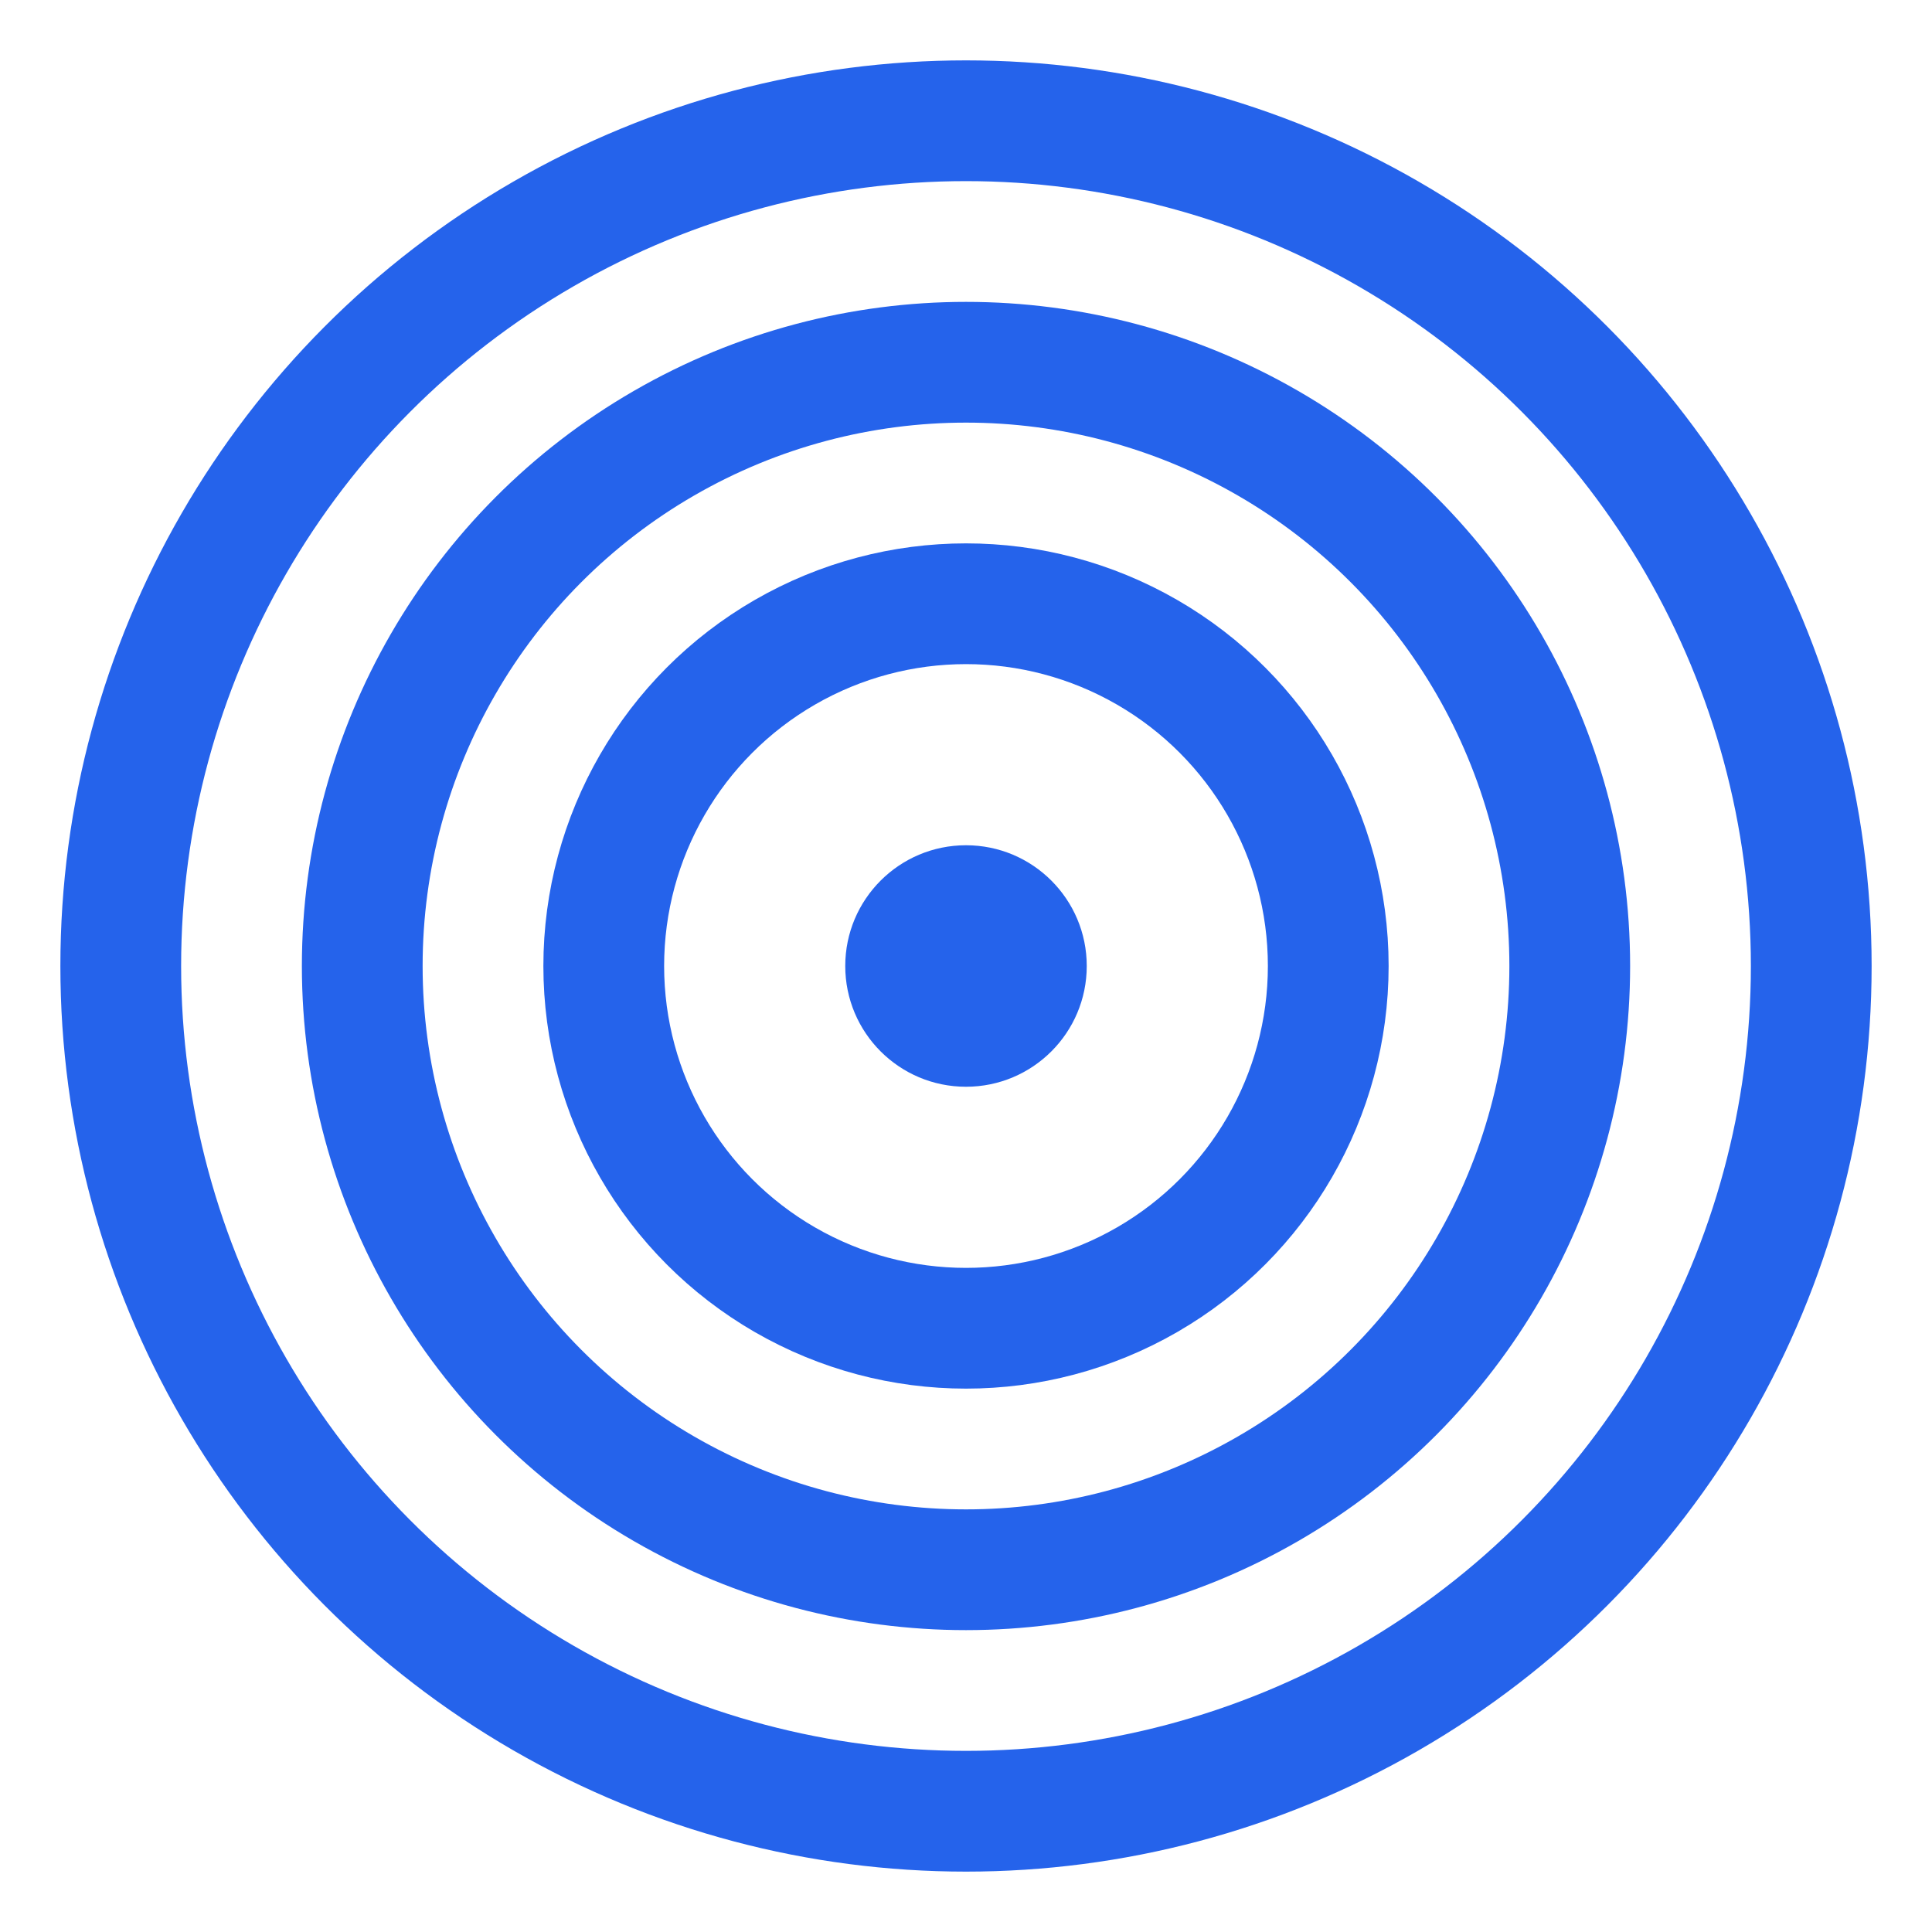
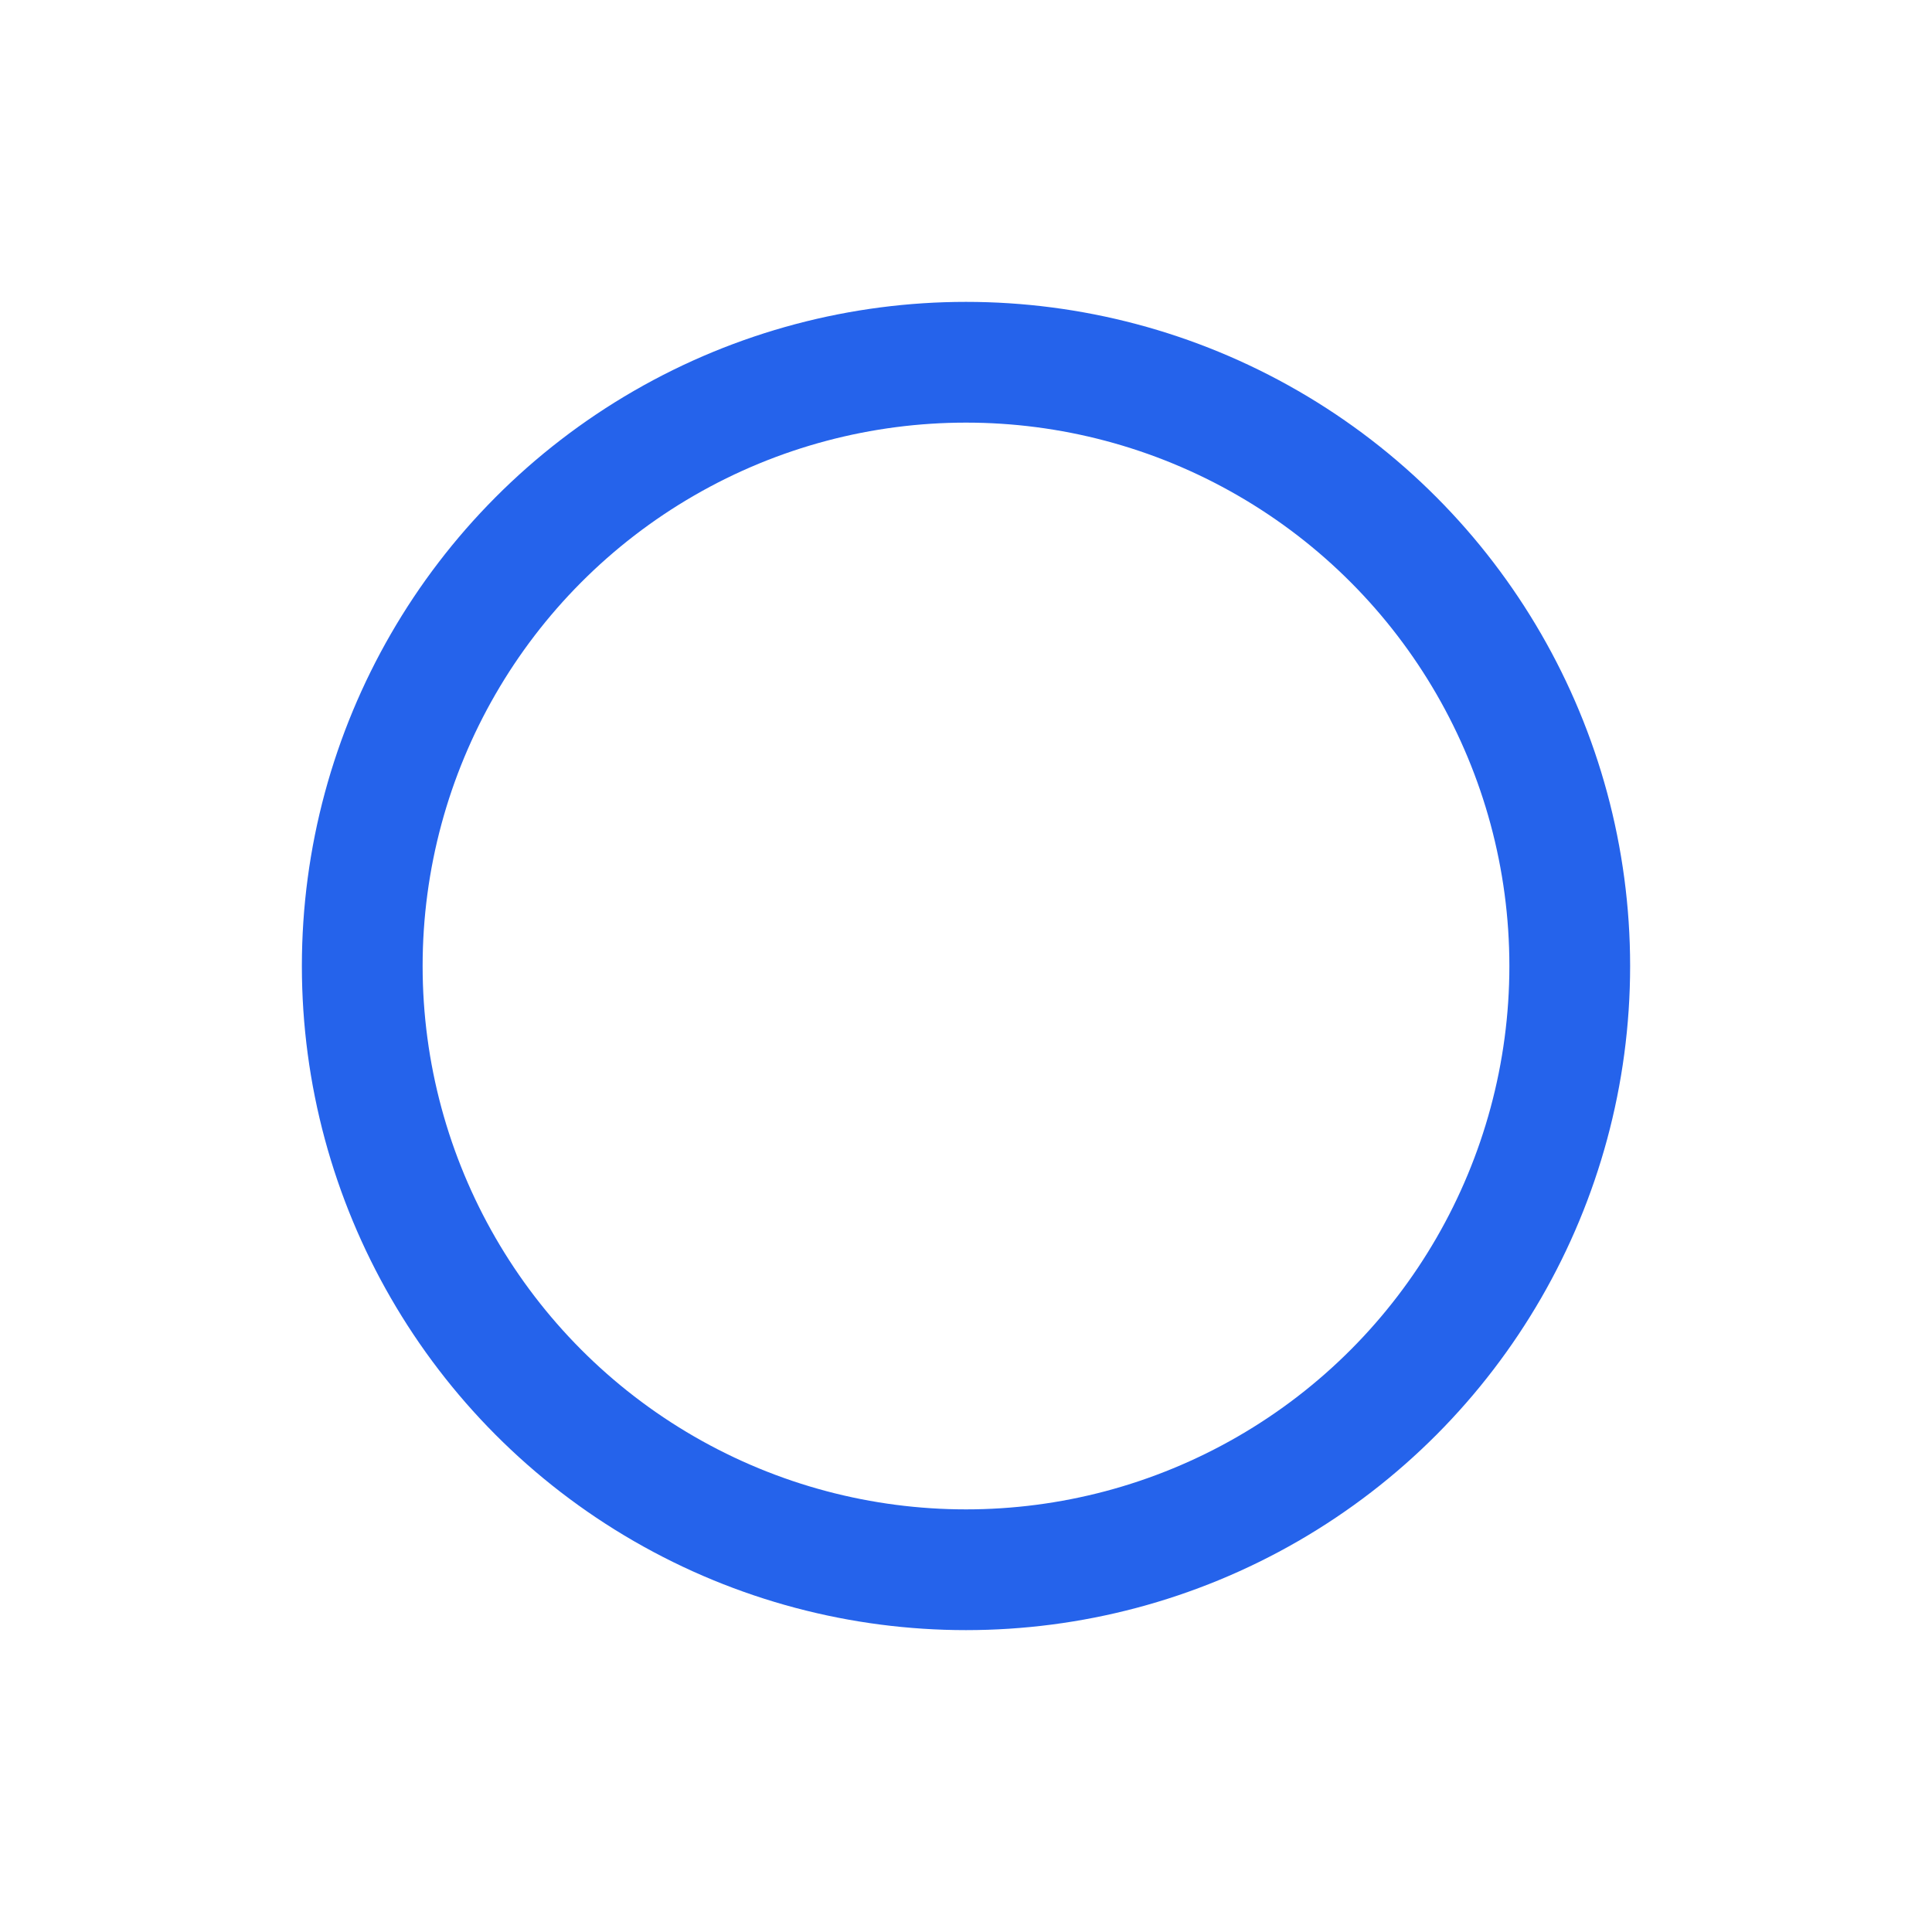
<svg xmlns="http://www.w3.org/2000/svg" width="32" height="32" viewBox="0 0 32 32" fill="none">
-   <circle cx="16" cy="16" r="14" fill="none" stroke="#2563eb" stroke-width="2" />
  <circle cx="16" cy="16" r="10" fill="none" stroke="#2563eb" stroke-width="2" />
-   <circle cx="16" cy="16" r="6" fill="none" stroke="#2563eb" stroke-width="2" />
-   <circle cx="16" cy="16" r="2" fill="#2563eb" />
</svg>